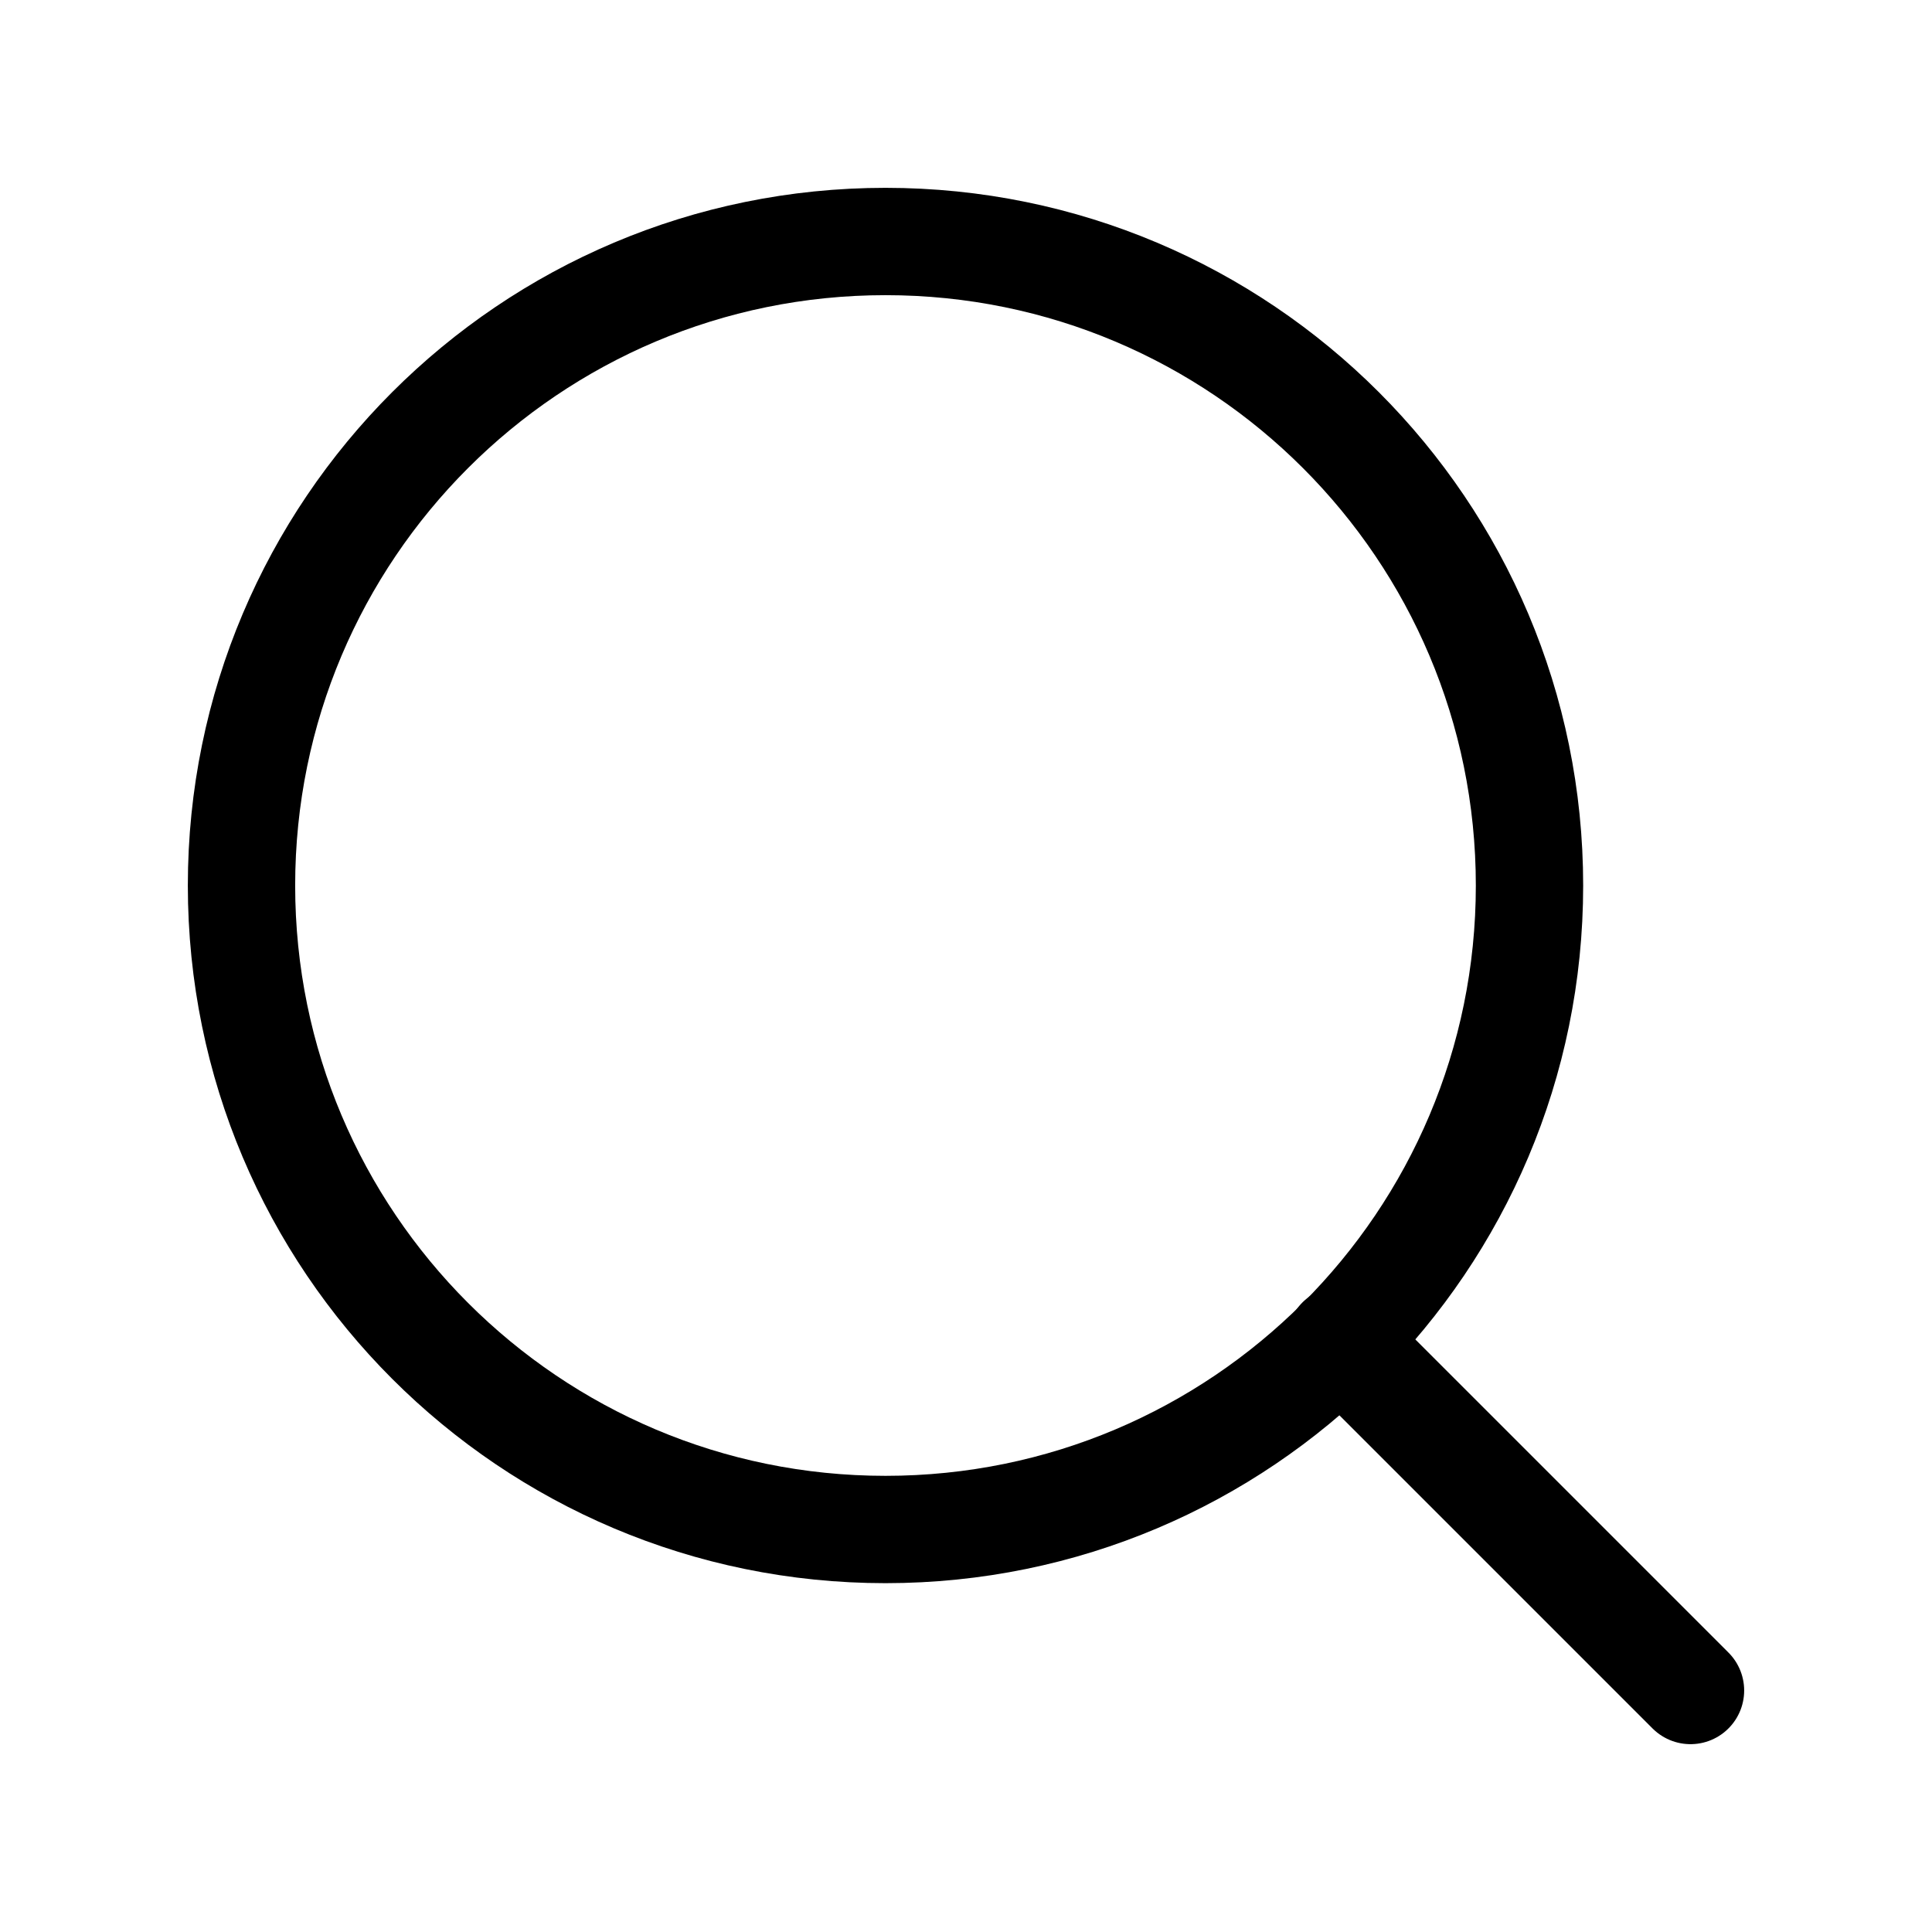
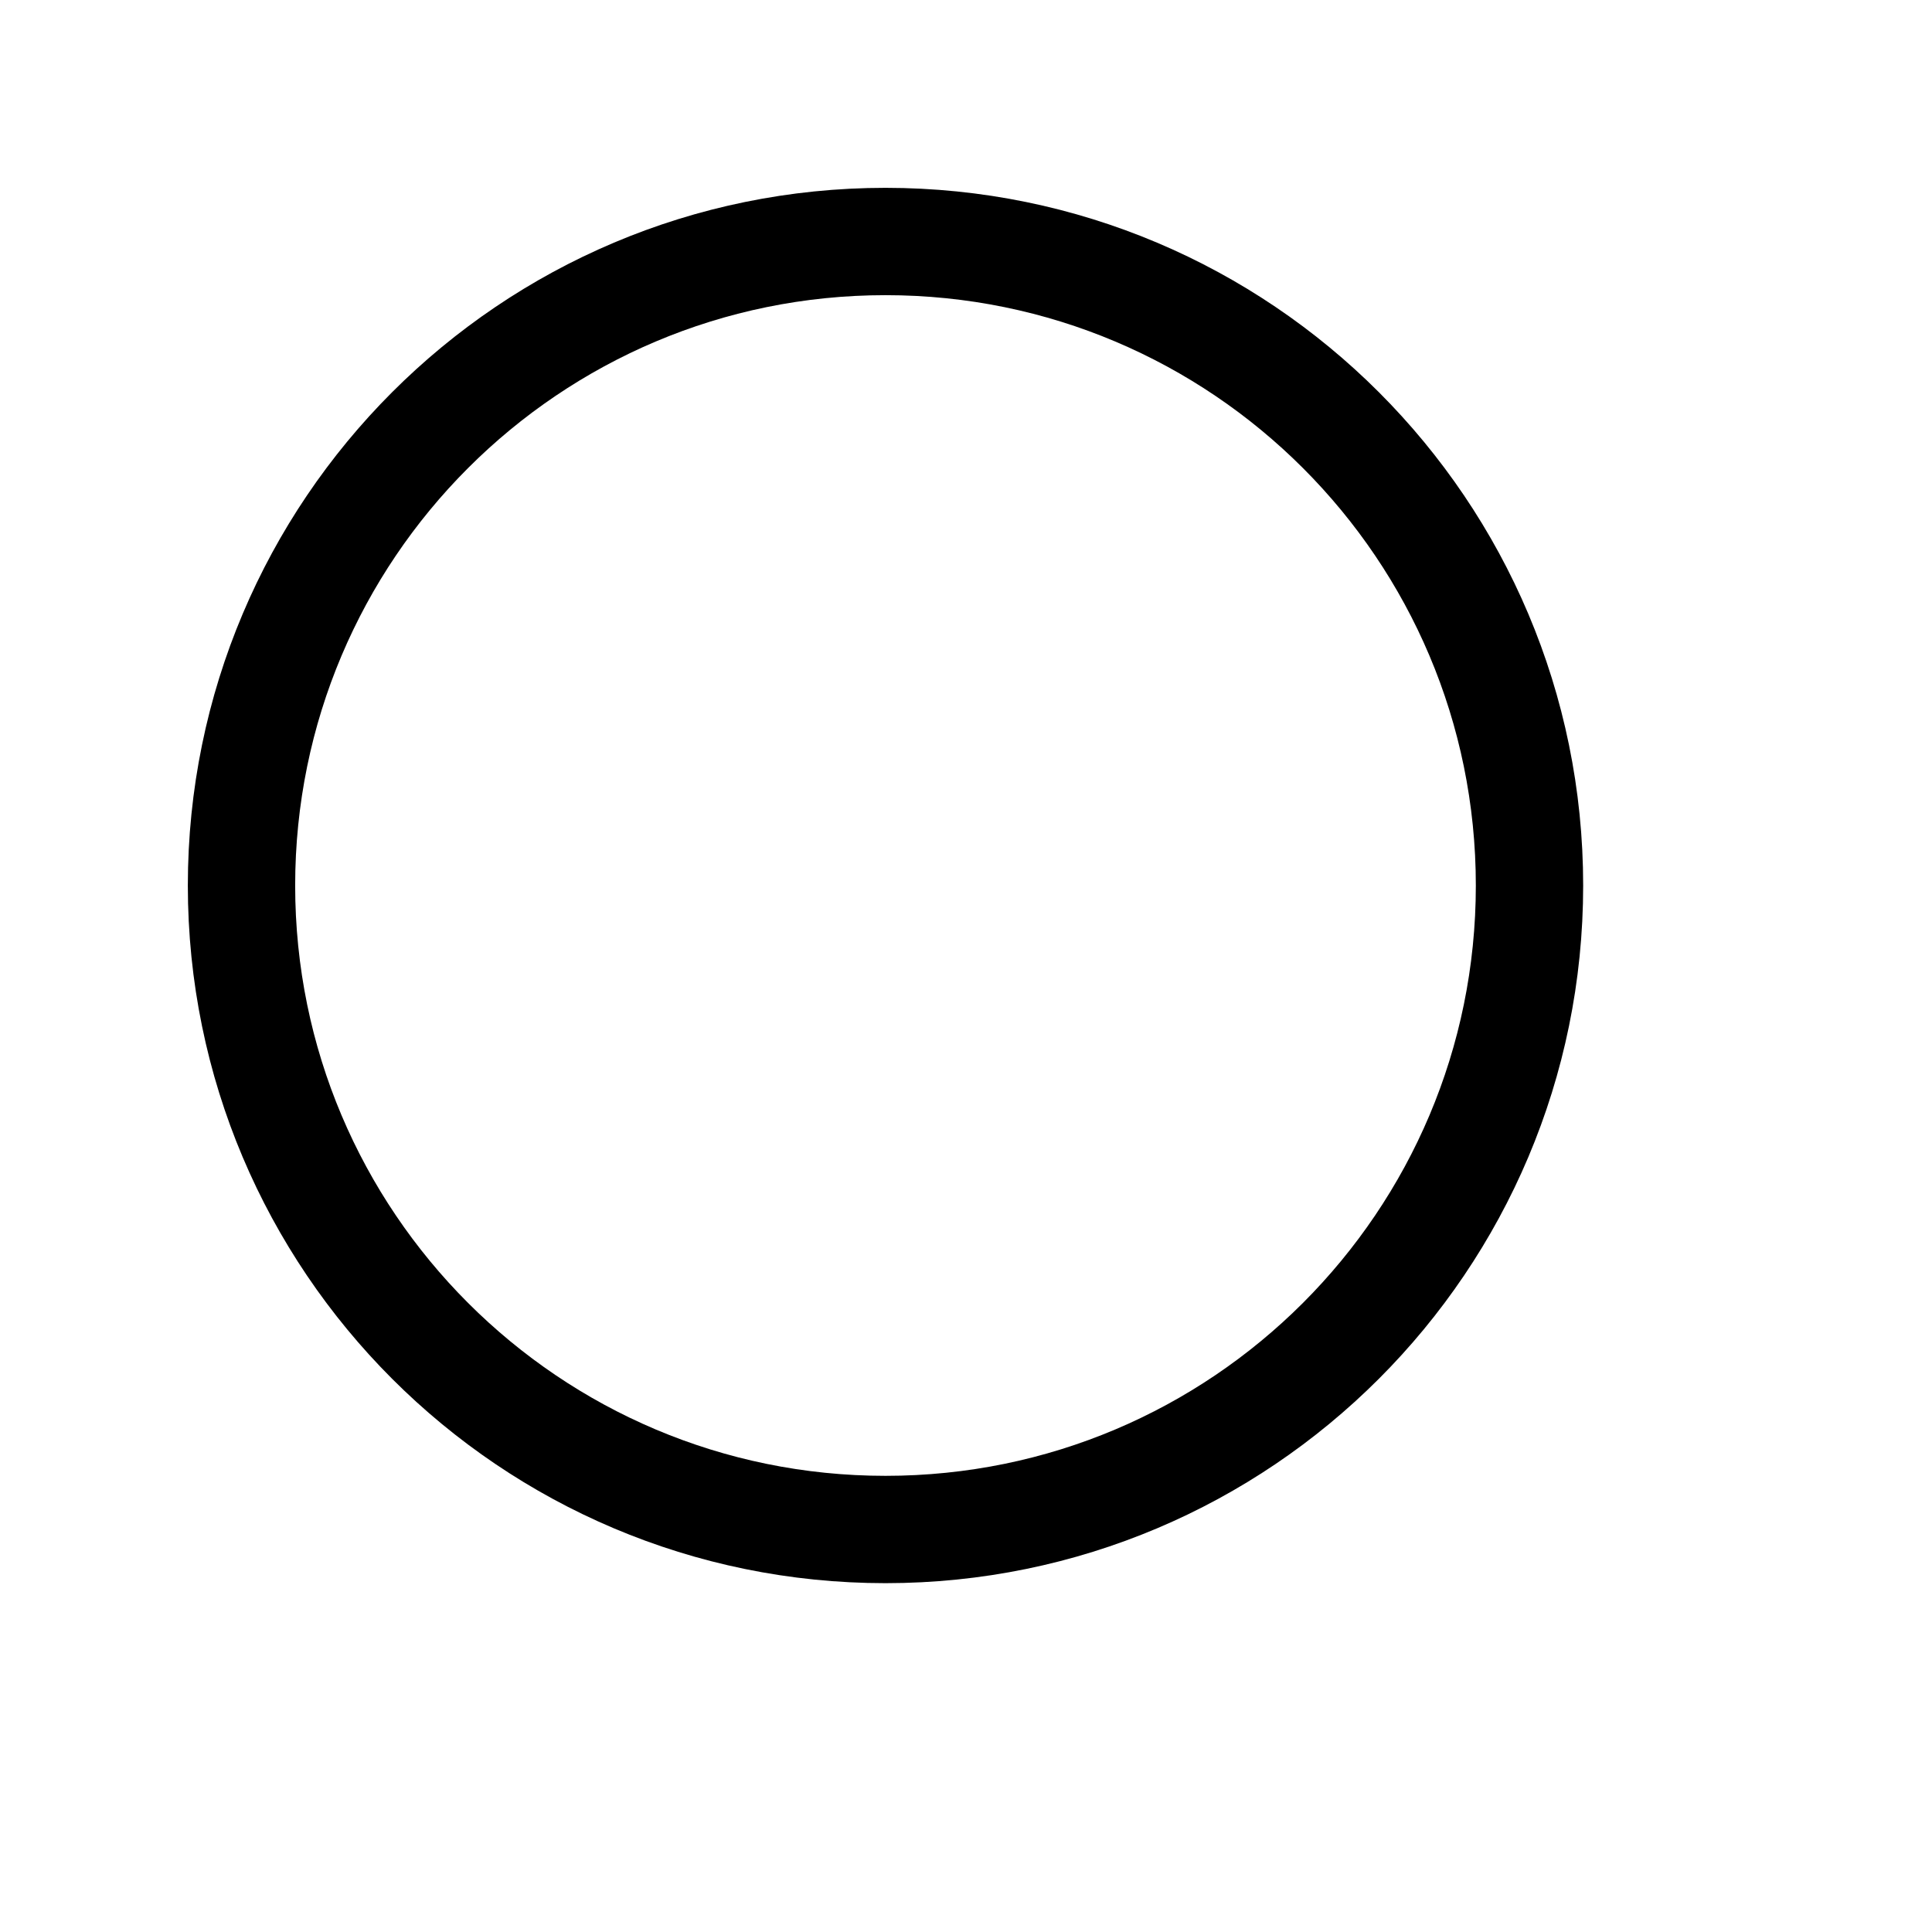
<svg xmlns="http://www.w3.org/2000/svg" width="18" height="18" viewBox="0 0 18 18" fill="none">
  <path d="M8.25 14.25C11.564 14.25 14.25 11.564 14.25 8.25C14.25 4.936 11.564 2.25 8.25 2.25C4.936 2.25 2.25 4.936 2.25 8.25C2.25 11.564 4.936 14.25 8.25 14.25Z" stroke="black" stroke-linecap="round" stroke-linejoin="round" />
-   <path d="M15.75 15.75L12.488 12.488" stroke="black" stroke-linecap="round" stroke-linejoin="round" />
</svg>